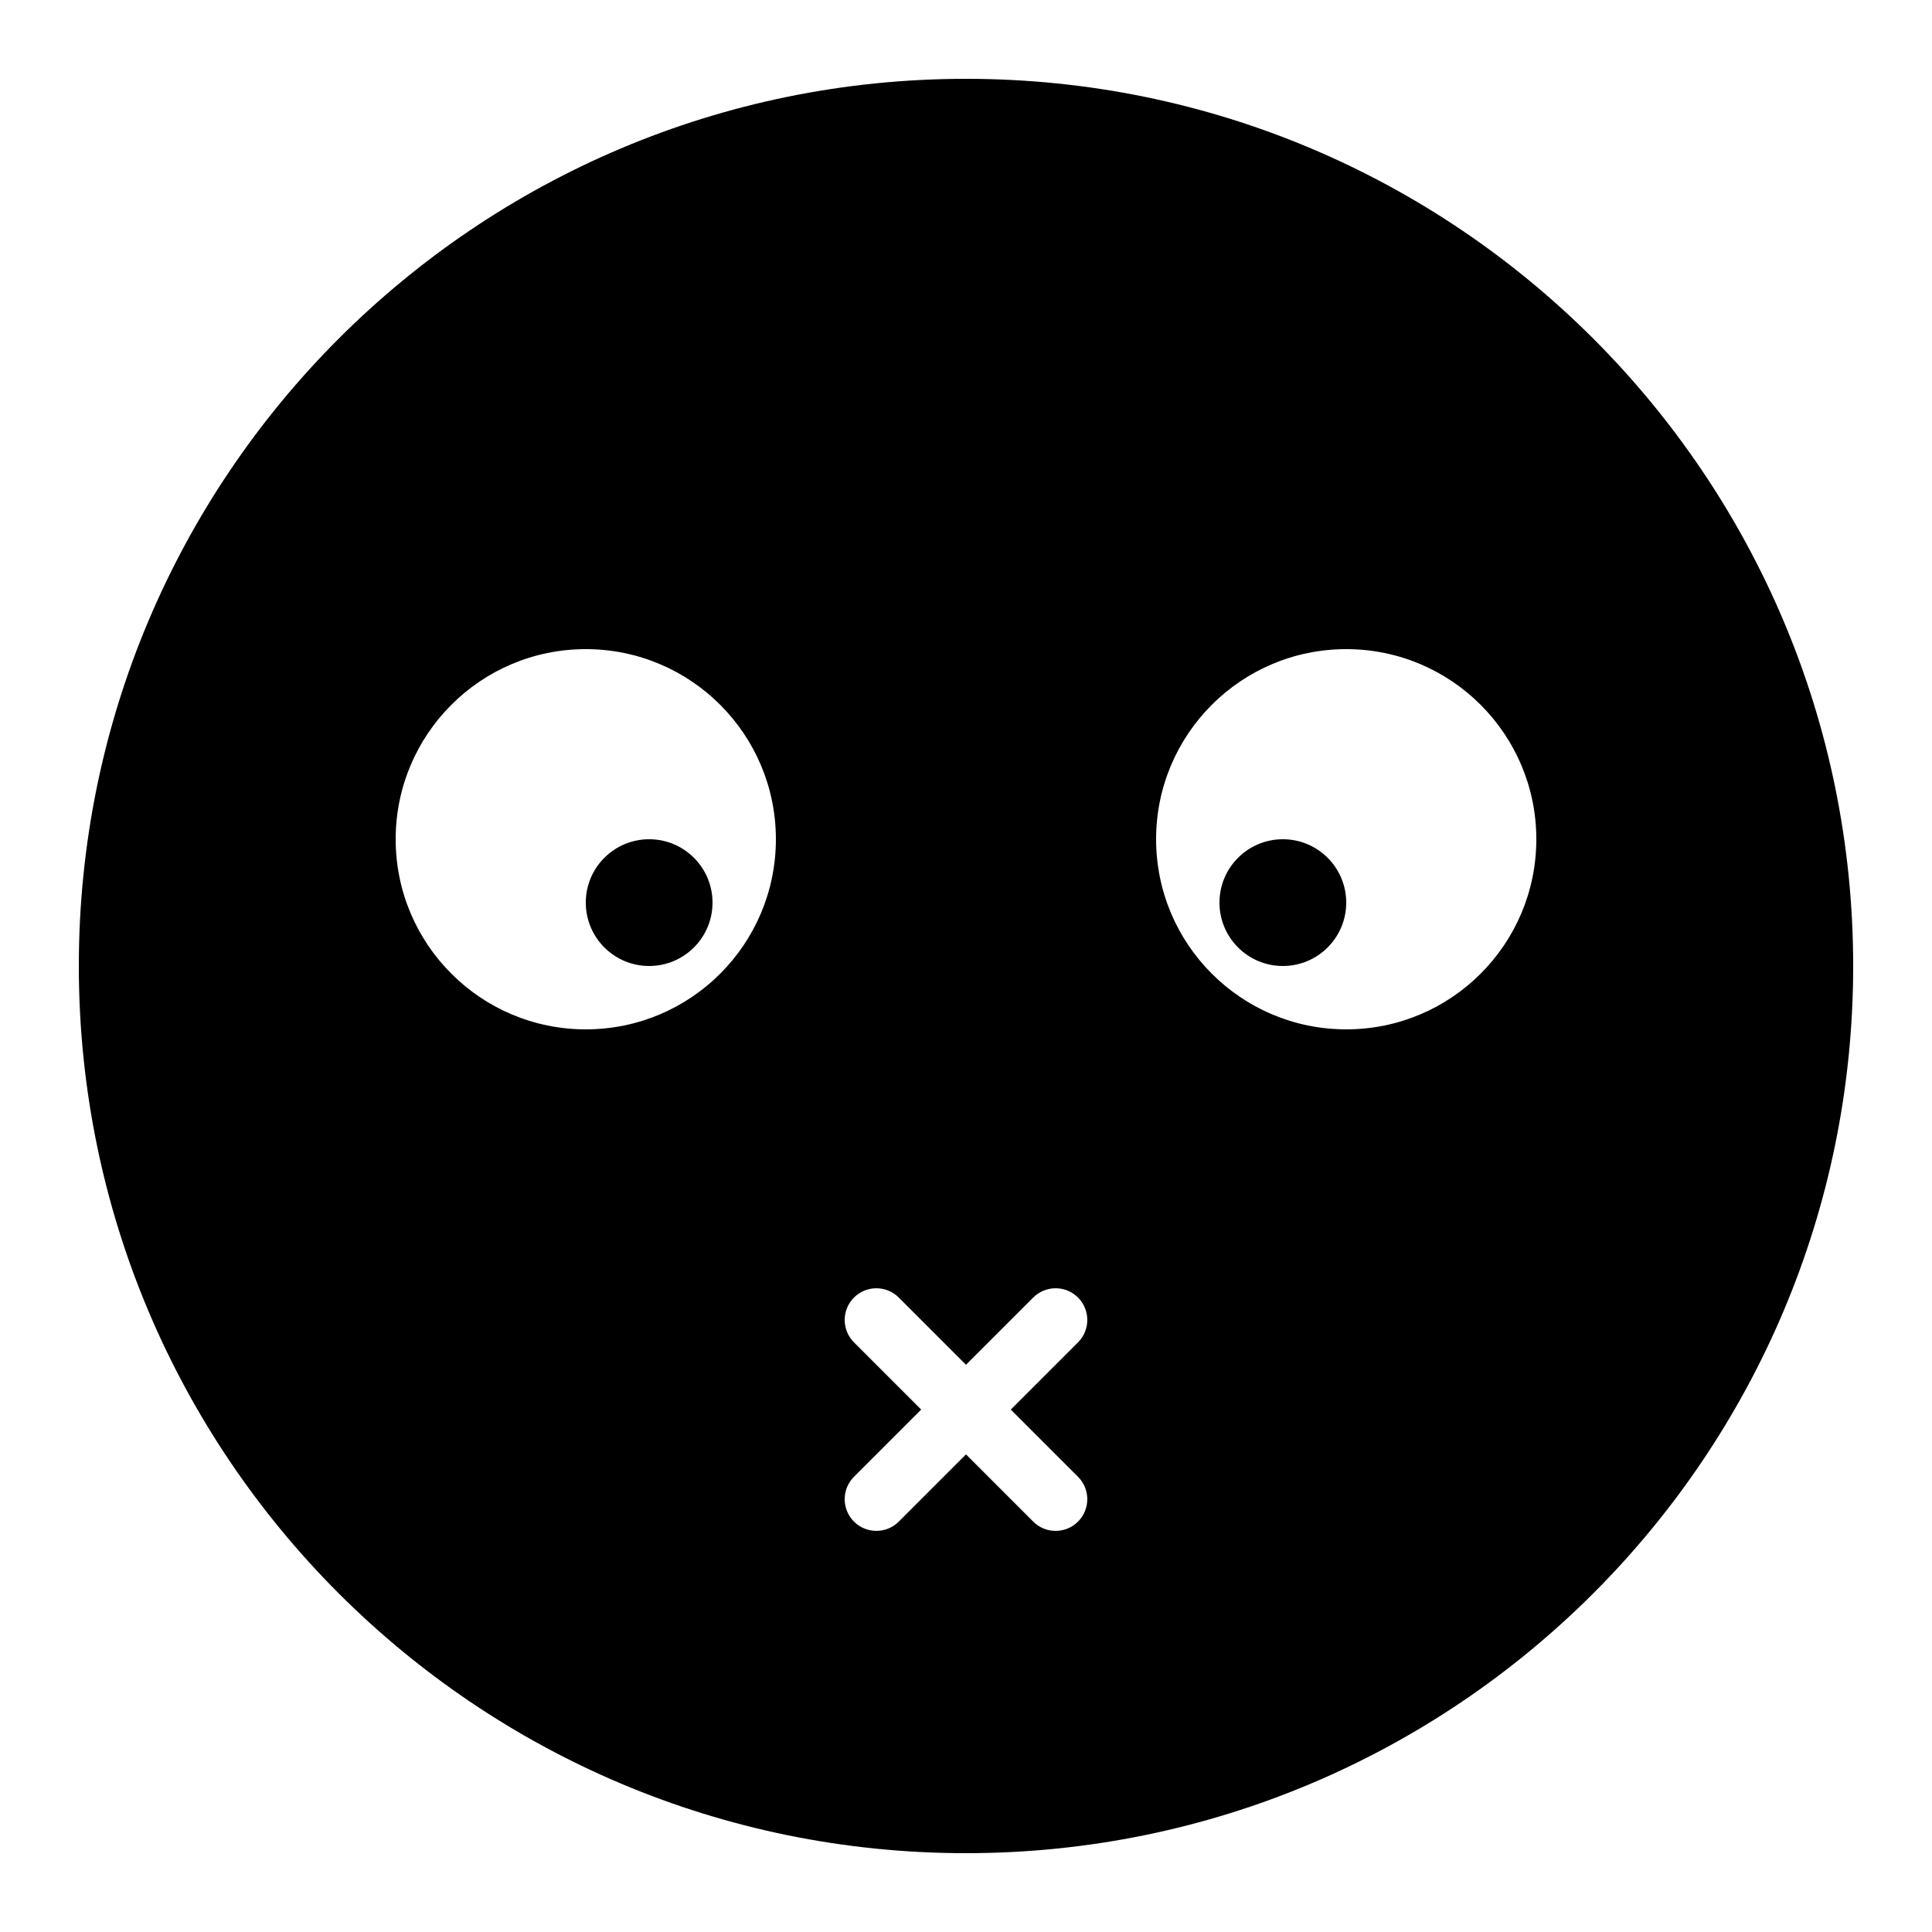
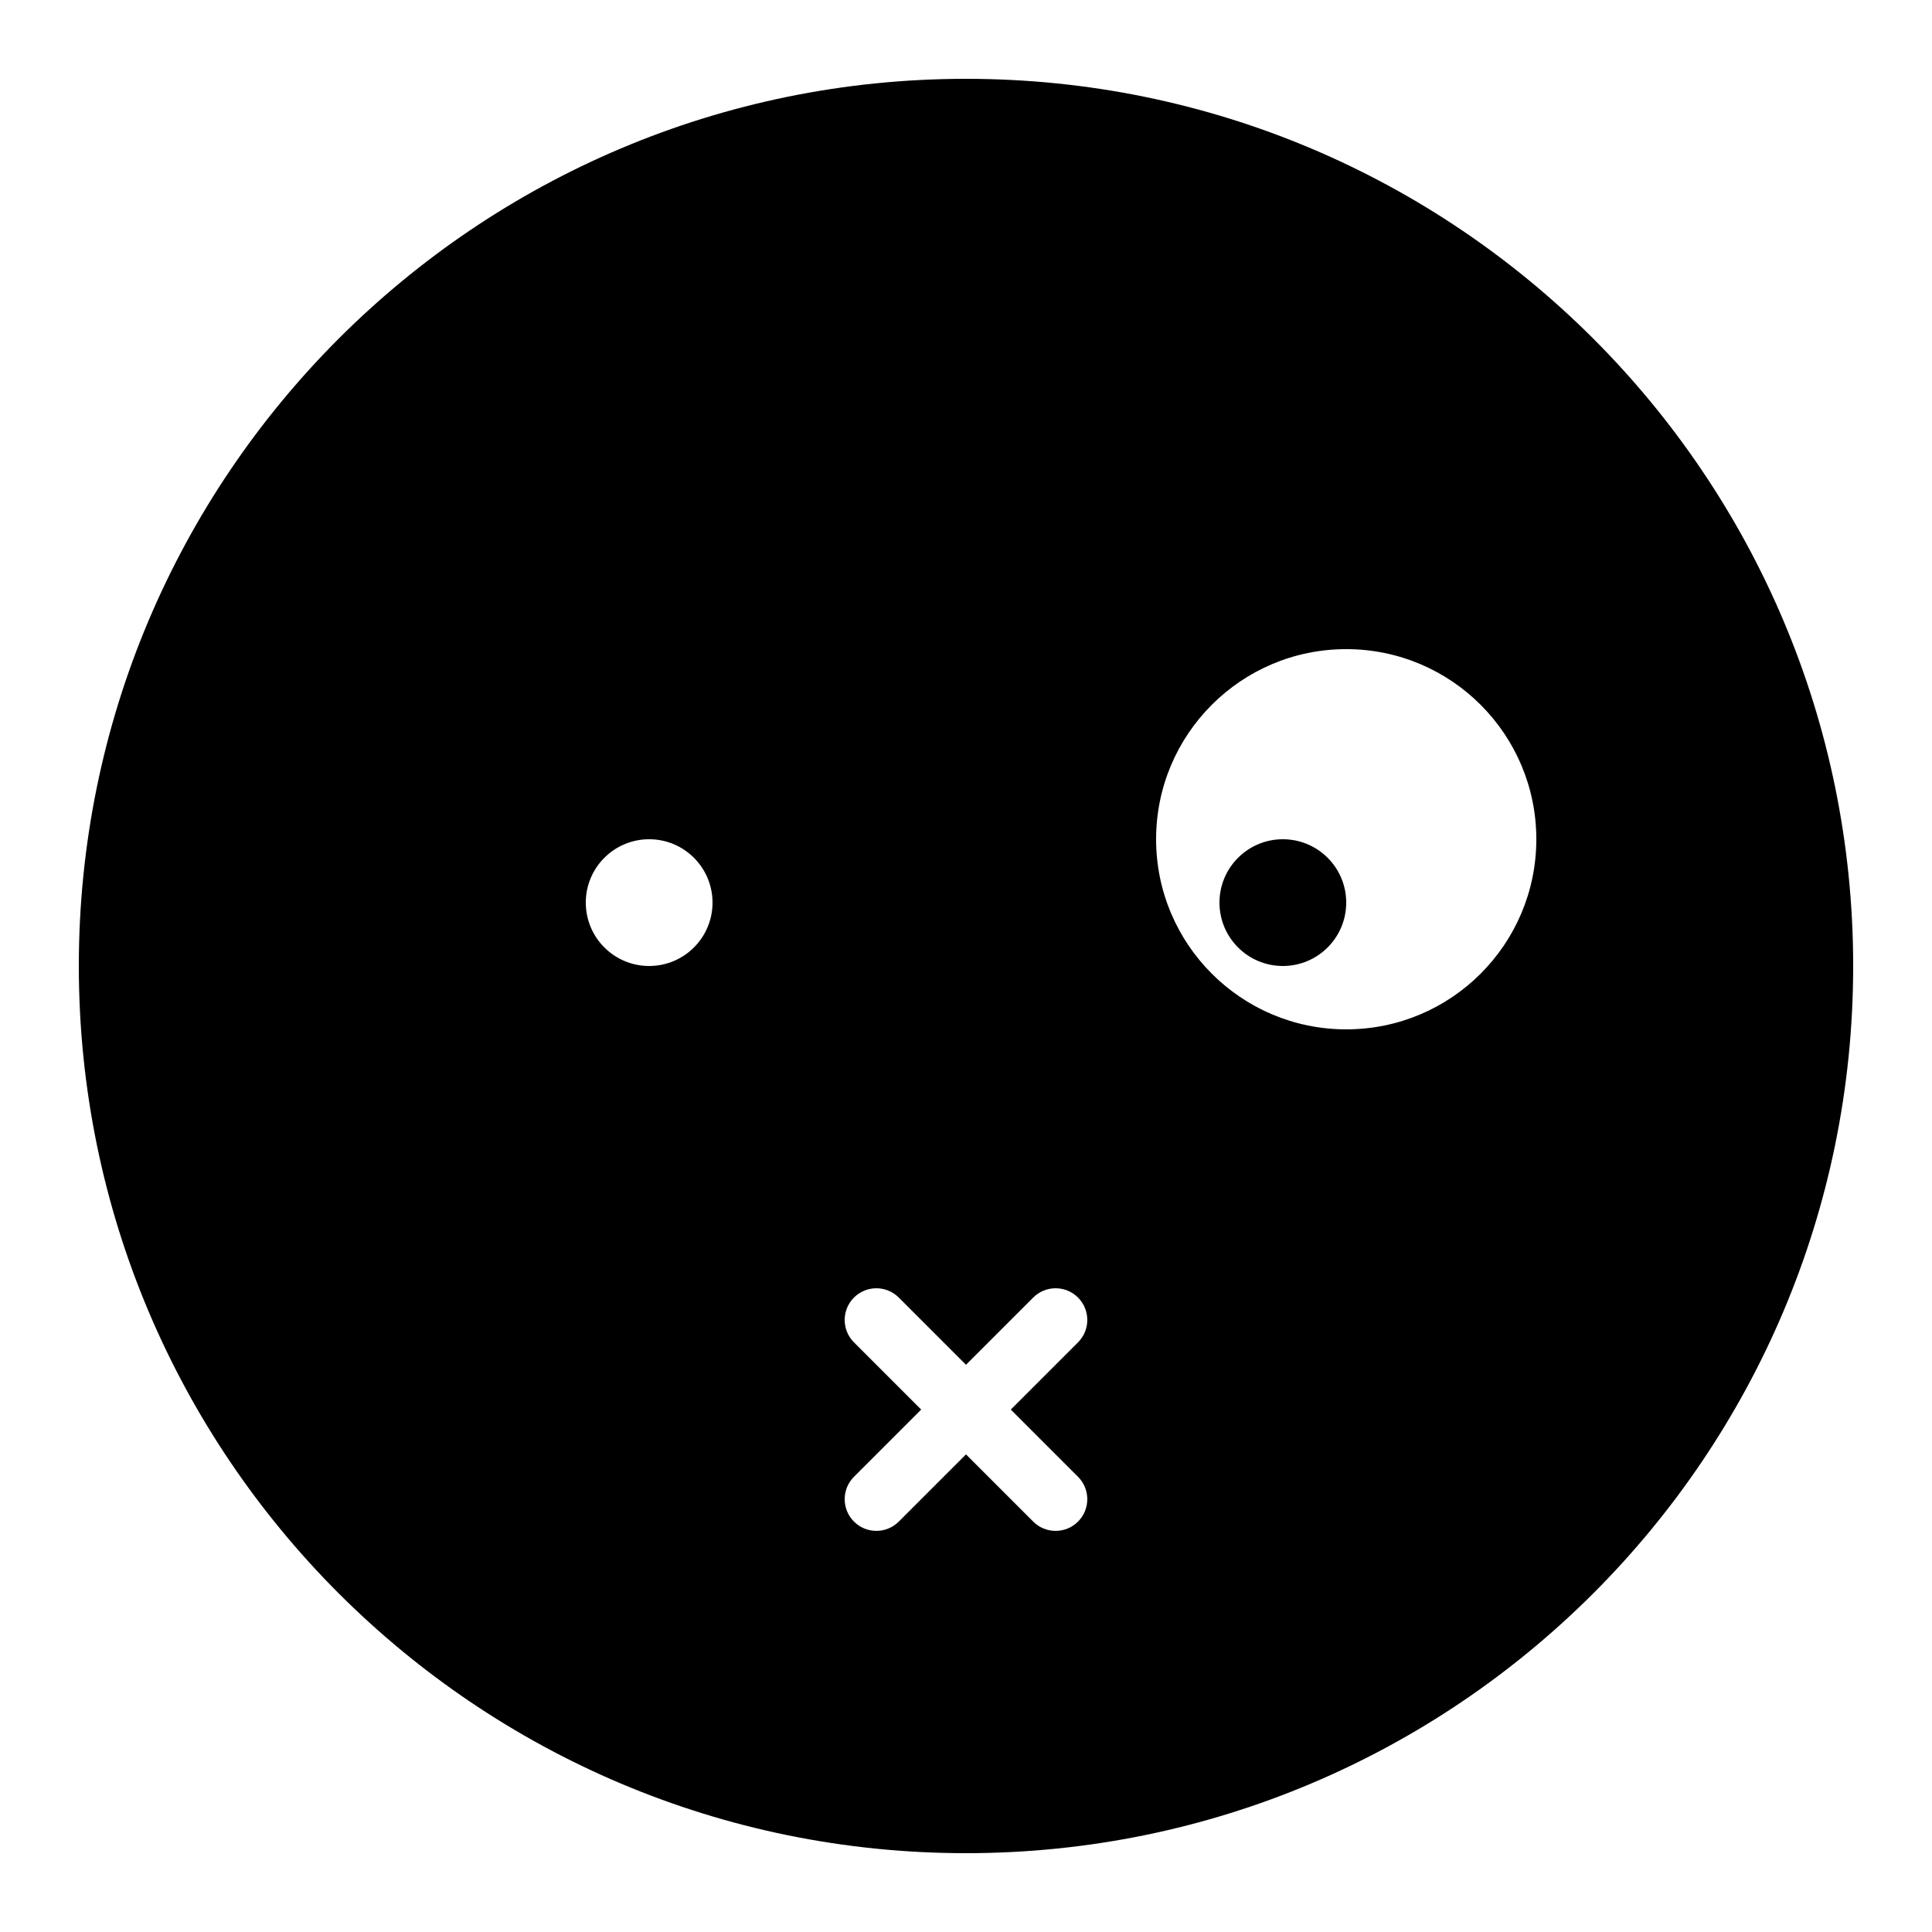
<svg xmlns="http://www.w3.org/2000/svg" fill="#000000" width="800px" height="800px" version="1.1" viewBox="144 144 512 512">
-   <path d="m400 635.11c129.85 0 235.11-105.26 235.11-235.11 0-129.85-105.26-235.11-235.11-235.11-129.85 0-235.11 105.26-235.11 235.11 0 129.85 105.26 235.11 235.11 235.11zm-100.76-218.32c27.824 0 50.379-22.559 50.379-50.383 0-27.824-22.555-50.379-50.379-50.379-27.828 0-50.383 22.555-50.383 50.379 0 27.824 22.555 50.383 50.383 50.383zm16.793-16.793c9.273 0 16.793-7.519 16.793-16.797 0-9.273-7.519-16.793-16.793-16.793-9.277 0-16.793 7.519-16.793 16.793 0 9.277 7.516 16.797 16.793 16.797zm184.73 16.793c27.824 0 50.379-22.559 50.379-50.383 0-27.824-22.555-50.379-50.379-50.379s-50.383 22.555-50.383 50.379c0 27.824 22.559 50.383 50.383 50.383zm-16.797-16.793c9.277 0 16.797-7.519 16.797-16.797 0-9.273-7.519-16.793-16.797-16.793-9.273 0-16.793 7.519-16.793 16.793 0 9.277 7.519 16.797 16.793 16.797zm-101.78 87.867c-3.281-3.281-8.598-3.281-11.875 0-3.281 3.277-3.281 8.594 0 11.875l17.812 17.812-17.812 17.812c-3.281 3.277-3.281 8.594 0 11.875 3.277 3.277 8.594 3.277 11.875 0l17.812-17.812 17.812 17.812c3.277 3.277 8.594 3.277 11.875 0 3.277-3.281 3.277-8.598 0-11.875l-17.812-17.812 17.812-17.812c3.277-3.281 3.277-8.598 0-11.875-3.281-3.281-8.598-3.281-11.875 0l-17.812 17.812z" fill-rule="evenodd" />
+   <path d="m400 635.11c129.85 0 235.11-105.26 235.11-235.11 0-129.85-105.26-235.11-235.11-235.11-129.85 0-235.11 105.26-235.11 235.11 0 129.85 105.26 235.11 235.11 235.11zm-100.76-218.32zm16.793-16.793c9.273 0 16.793-7.519 16.793-16.797 0-9.273-7.519-16.793-16.793-16.793-9.277 0-16.793 7.519-16.793 16.793 0 9.277 7.516 16.797 16.793 16.797zm184.73 16.793c27.824 0 50.379-22.559 50.379-50.383 0-27.824-22.555-50.379-50.379-50.379s-50.383 22.555-50.383 50.379c0 27.824 22.559 50.383 50.383 50.383zm-16.797-16.793c9.277 0 16.797-7.519 16.797-16.797 0-9.273-7.519-16.793-16.797-16.793-9.273 0-16.793 7.519-16.793 16.793 0 9.277 7.519 16.797 16.793 16.797zm-101.78 87.867c-3.281-3.281-8.598-3.281-11.875 0-3.281 3.277-3.281 8.594 0 11.875l17.812 17.812-17.812 17.812c-3.281 3.277-3.281 8.594 0 11.875 3.277 3.277 8.594 3.277 11.875 0l17.812-17.812 17.812 17.812c3.277 3.277 8.594 3.277 11.875 0 3.277-3.281 3.277-8.598 0-11.875l-17.812-17.812 17.812-17.812c3.277-3.281 3.277-8.598 0-11.875-3.281-3.281-8.598-3.281-11.875 0l-17.812 17.812z" fill-rule="evenodd" />
</svg>